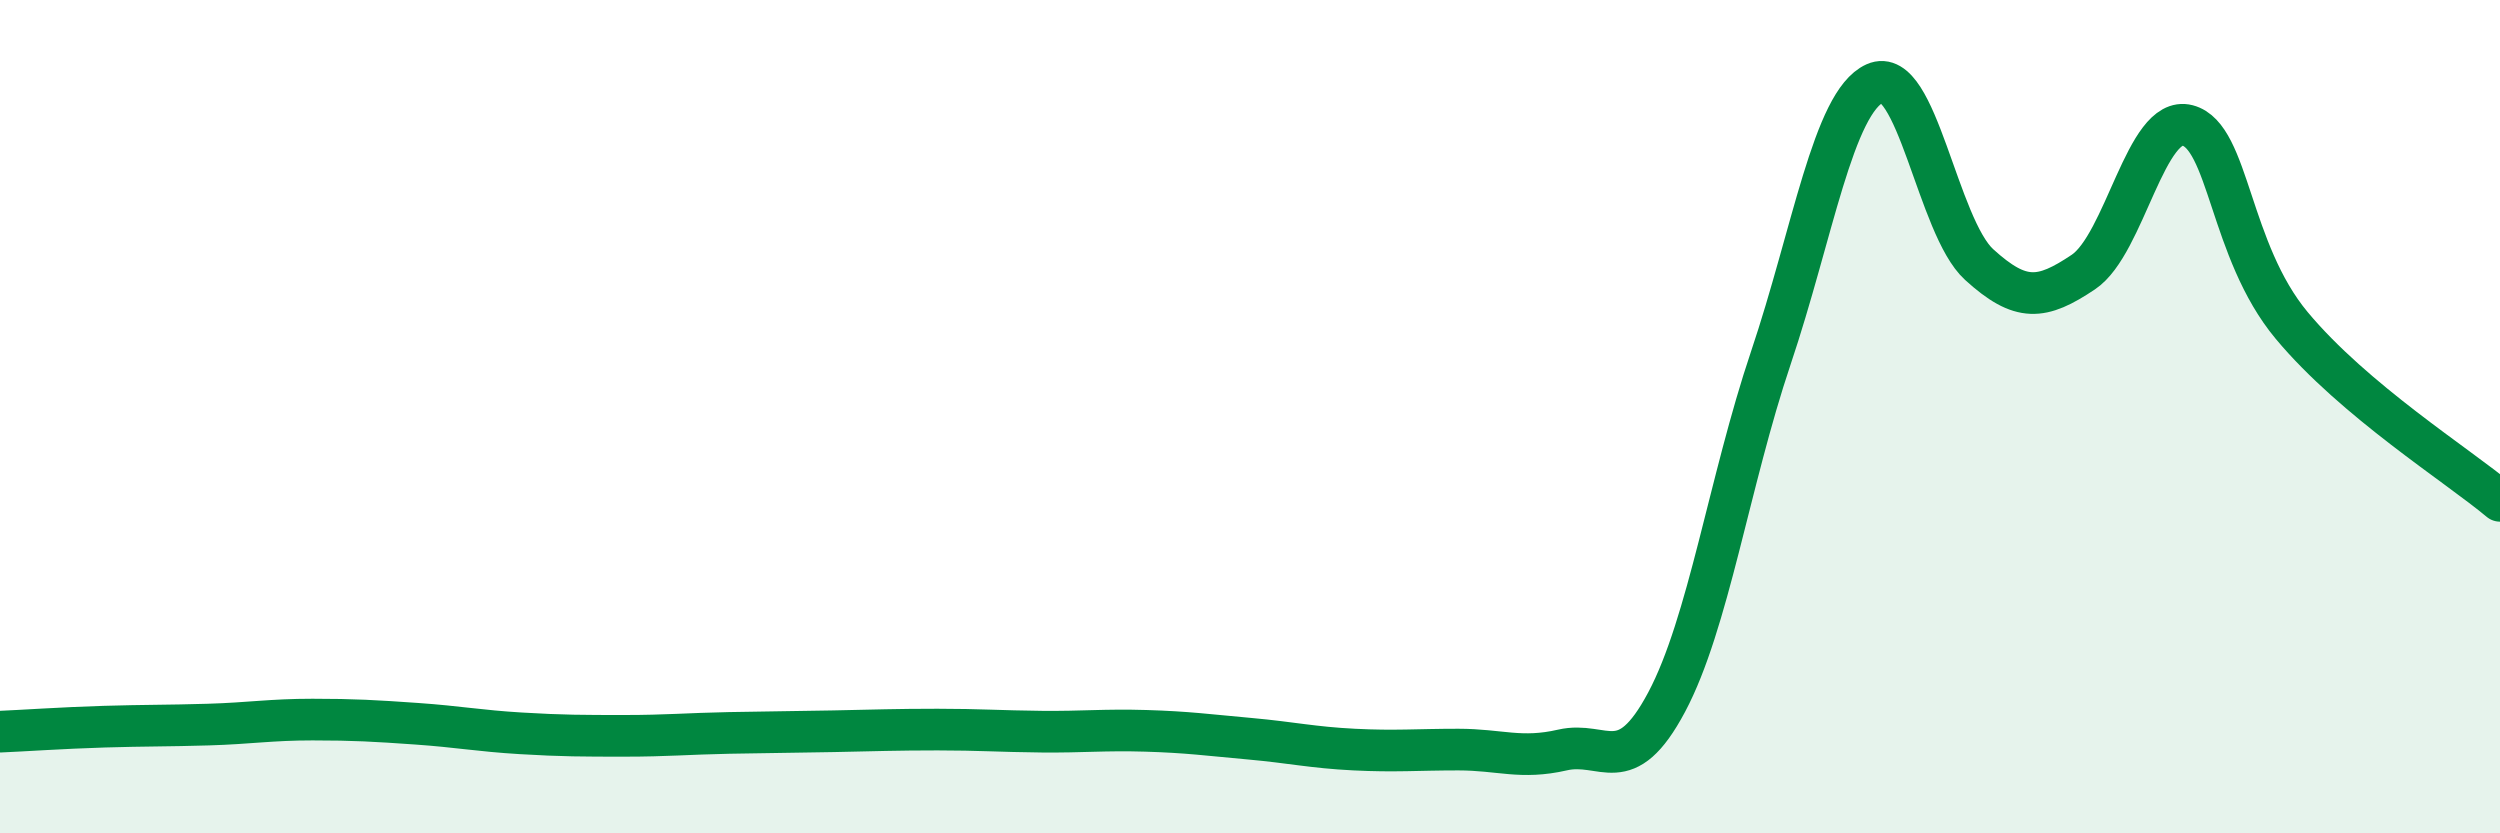
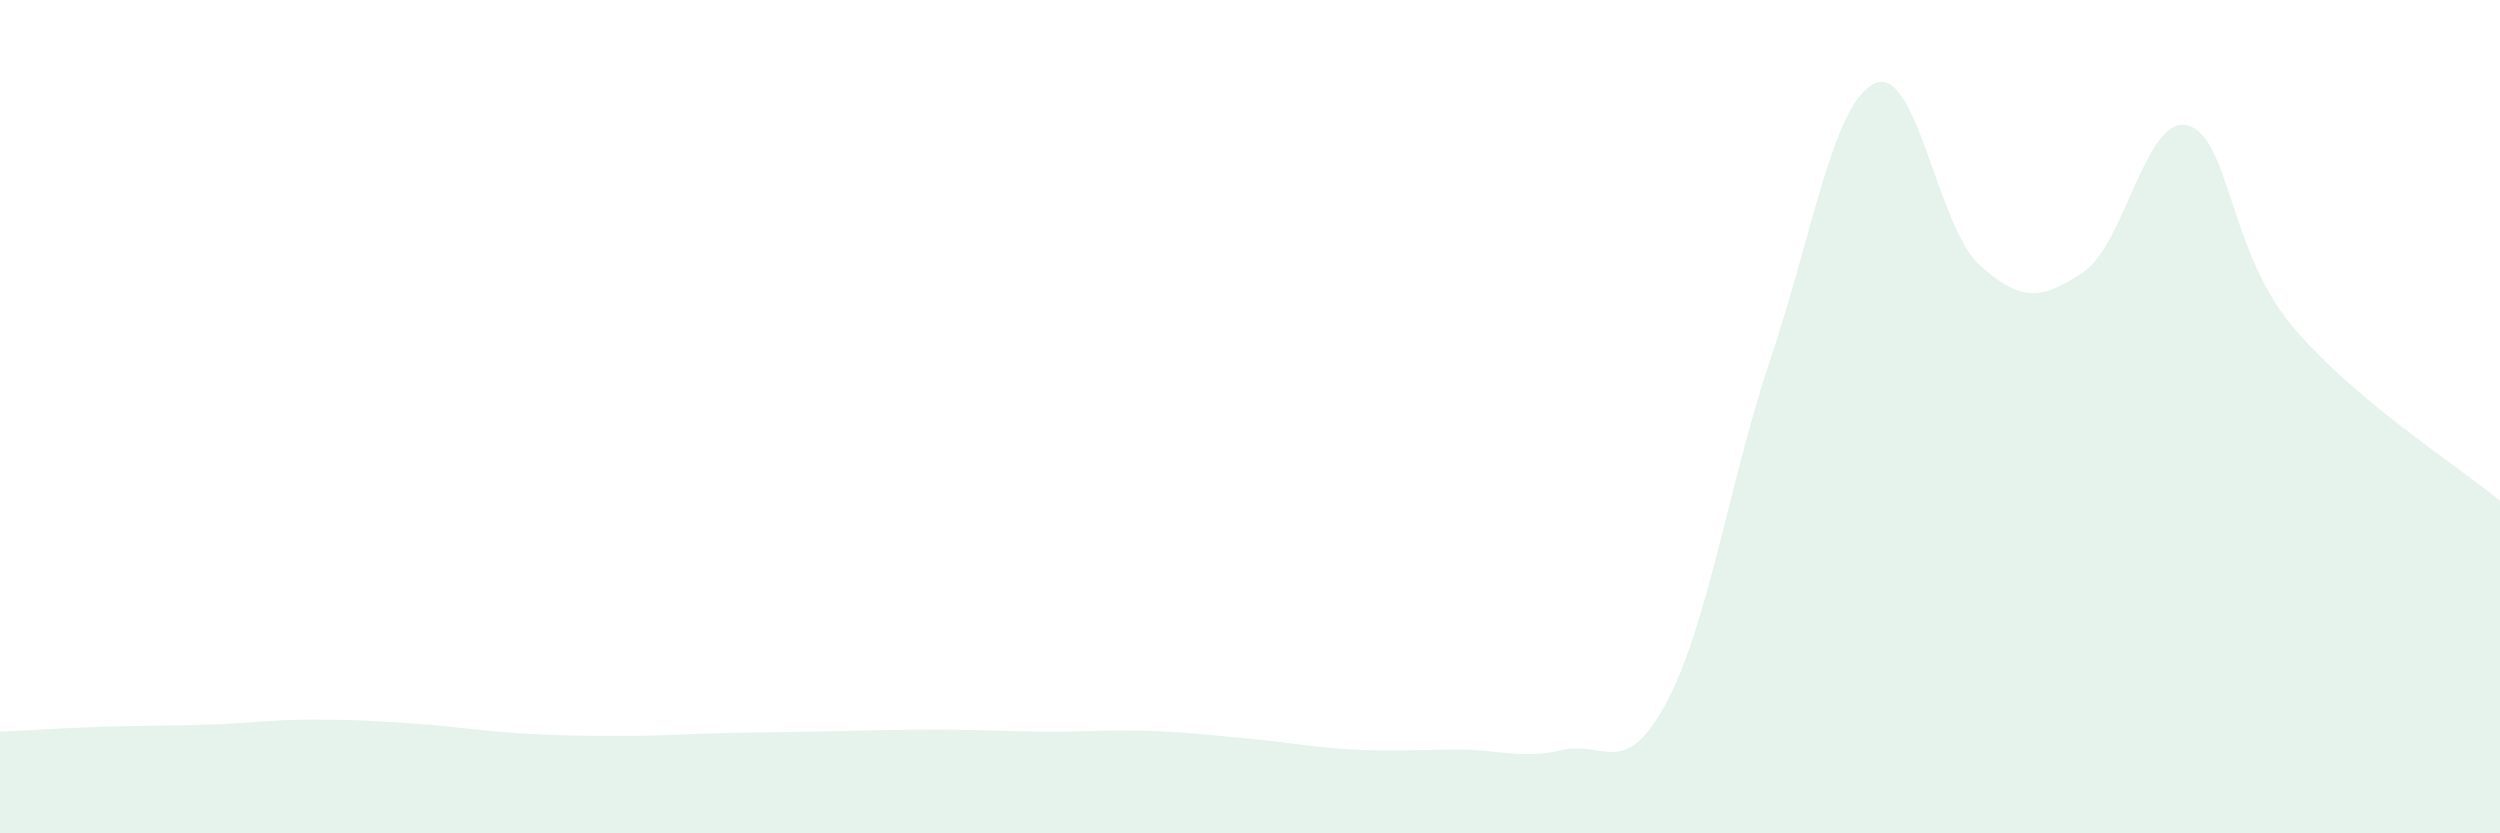
<svg xmlns="http://www.w3.org/2000/svg" width="60" height="20" viewBox="0 0 60 20">
  <path d="M 0,17.56 C 0.5,17.54 1.5,17.47 2.5,17.44 C 3.5,17.41 4,17.42 5,17.39 C 6,17.36 6.5,17.27 7.5,17.27 C 8.5,17.27 9,17.3 10,17.37 C 11,17.44 11.5,17.54 12.5,17.6 C 13.5,17.66 14,17.66 15,17.66 C 16,17.66 16.5,17.61 17.5,17.59 C 18.5,17.57 19,17.57 20,17.55 C 21,17.53 21.5,17.51 22.5,17.51 C 23.5,17.51 24,17.55 25,17.56 C 26,17.57 26.5,17.51 27.5,17.54 C 28.5,17.57 29,17.64 30,17.73 C 31,17.82 31.5,17.94 32.5,17.99 C 33.5,18.04 34,17.99 35,17.99 C 36,17.99 36.5,18.23 37.5,18 C 38.5,17.77 39,18.73 40,16.85 C 41,14.97 41.5,11.56 42.5,8.59 C 43.5,5.62 44,2.45 45,2 C 46,1.55 46.5,5.44 47.5,6.35 C 48.5,7.26 49,7.2 50,6.53 C 51,5.86 51.5,2.75 52.5,3.01 C 53.5,3.27 53.5,6.01 55,7.81 C 56.5,9.61 59,11.18 60,12.02L60 20L0 20Z" fill="#008740" opacity="0.1" stroke-linecap="round" stroke-linejoin="round" />
-   <path d="M 0,17.56 C 0.5,17.54 1.5,17.47 2.5,17.44 C 3.5,17.41 4,17.42 5,17.39 C 6,17.36 6.5,17.27 7.5,17.27 C 8.5,17.27 9,17.3 10,17.37 C 11,17.44 11.5,17.54 12.5,17.6 C 13.5,17.66 14,17.66 15,17.66 C 16,17.66 16.5,17.61 17.5,17.59 C 18.5,17.57 19,17.57 20,17.55 C 21,17.53 21.5,17.51 22.5,17.51 C 23.5,17.51 24,17.55 25,17.56 C 26,17.57 26.5,17.51 27.5,17.54 C 28.5,17.57 29,17.64 30,17.73 C 31,17.82 31.5,17.94 32.5,17.99 C 33.5,18.04 34,17.99 35,17.99 C 36,17.99 36.5,18.23 37.5,18 C 38.5,17.77 39,18.73 40,16.85 C 41,14.97 41.5,11.56 42.5,8.59 C 43.5,5.62 44,2.45 45,2 C 46,1.55 46.5,5.44 47.5,6.35 C 48.5,7.26 49,7.2 50,6.53 C 51,5.86 51.5,2.75 52.5,3.01 C 53.5,3.27 53.5,6.01 55,7.81 C 56.5,9.61 59,11.18 60,12.02" stroke="#008740" stroke-width="1" fill="none" stroke-linecap="round" stroke-linejoin="round" />
</svg>